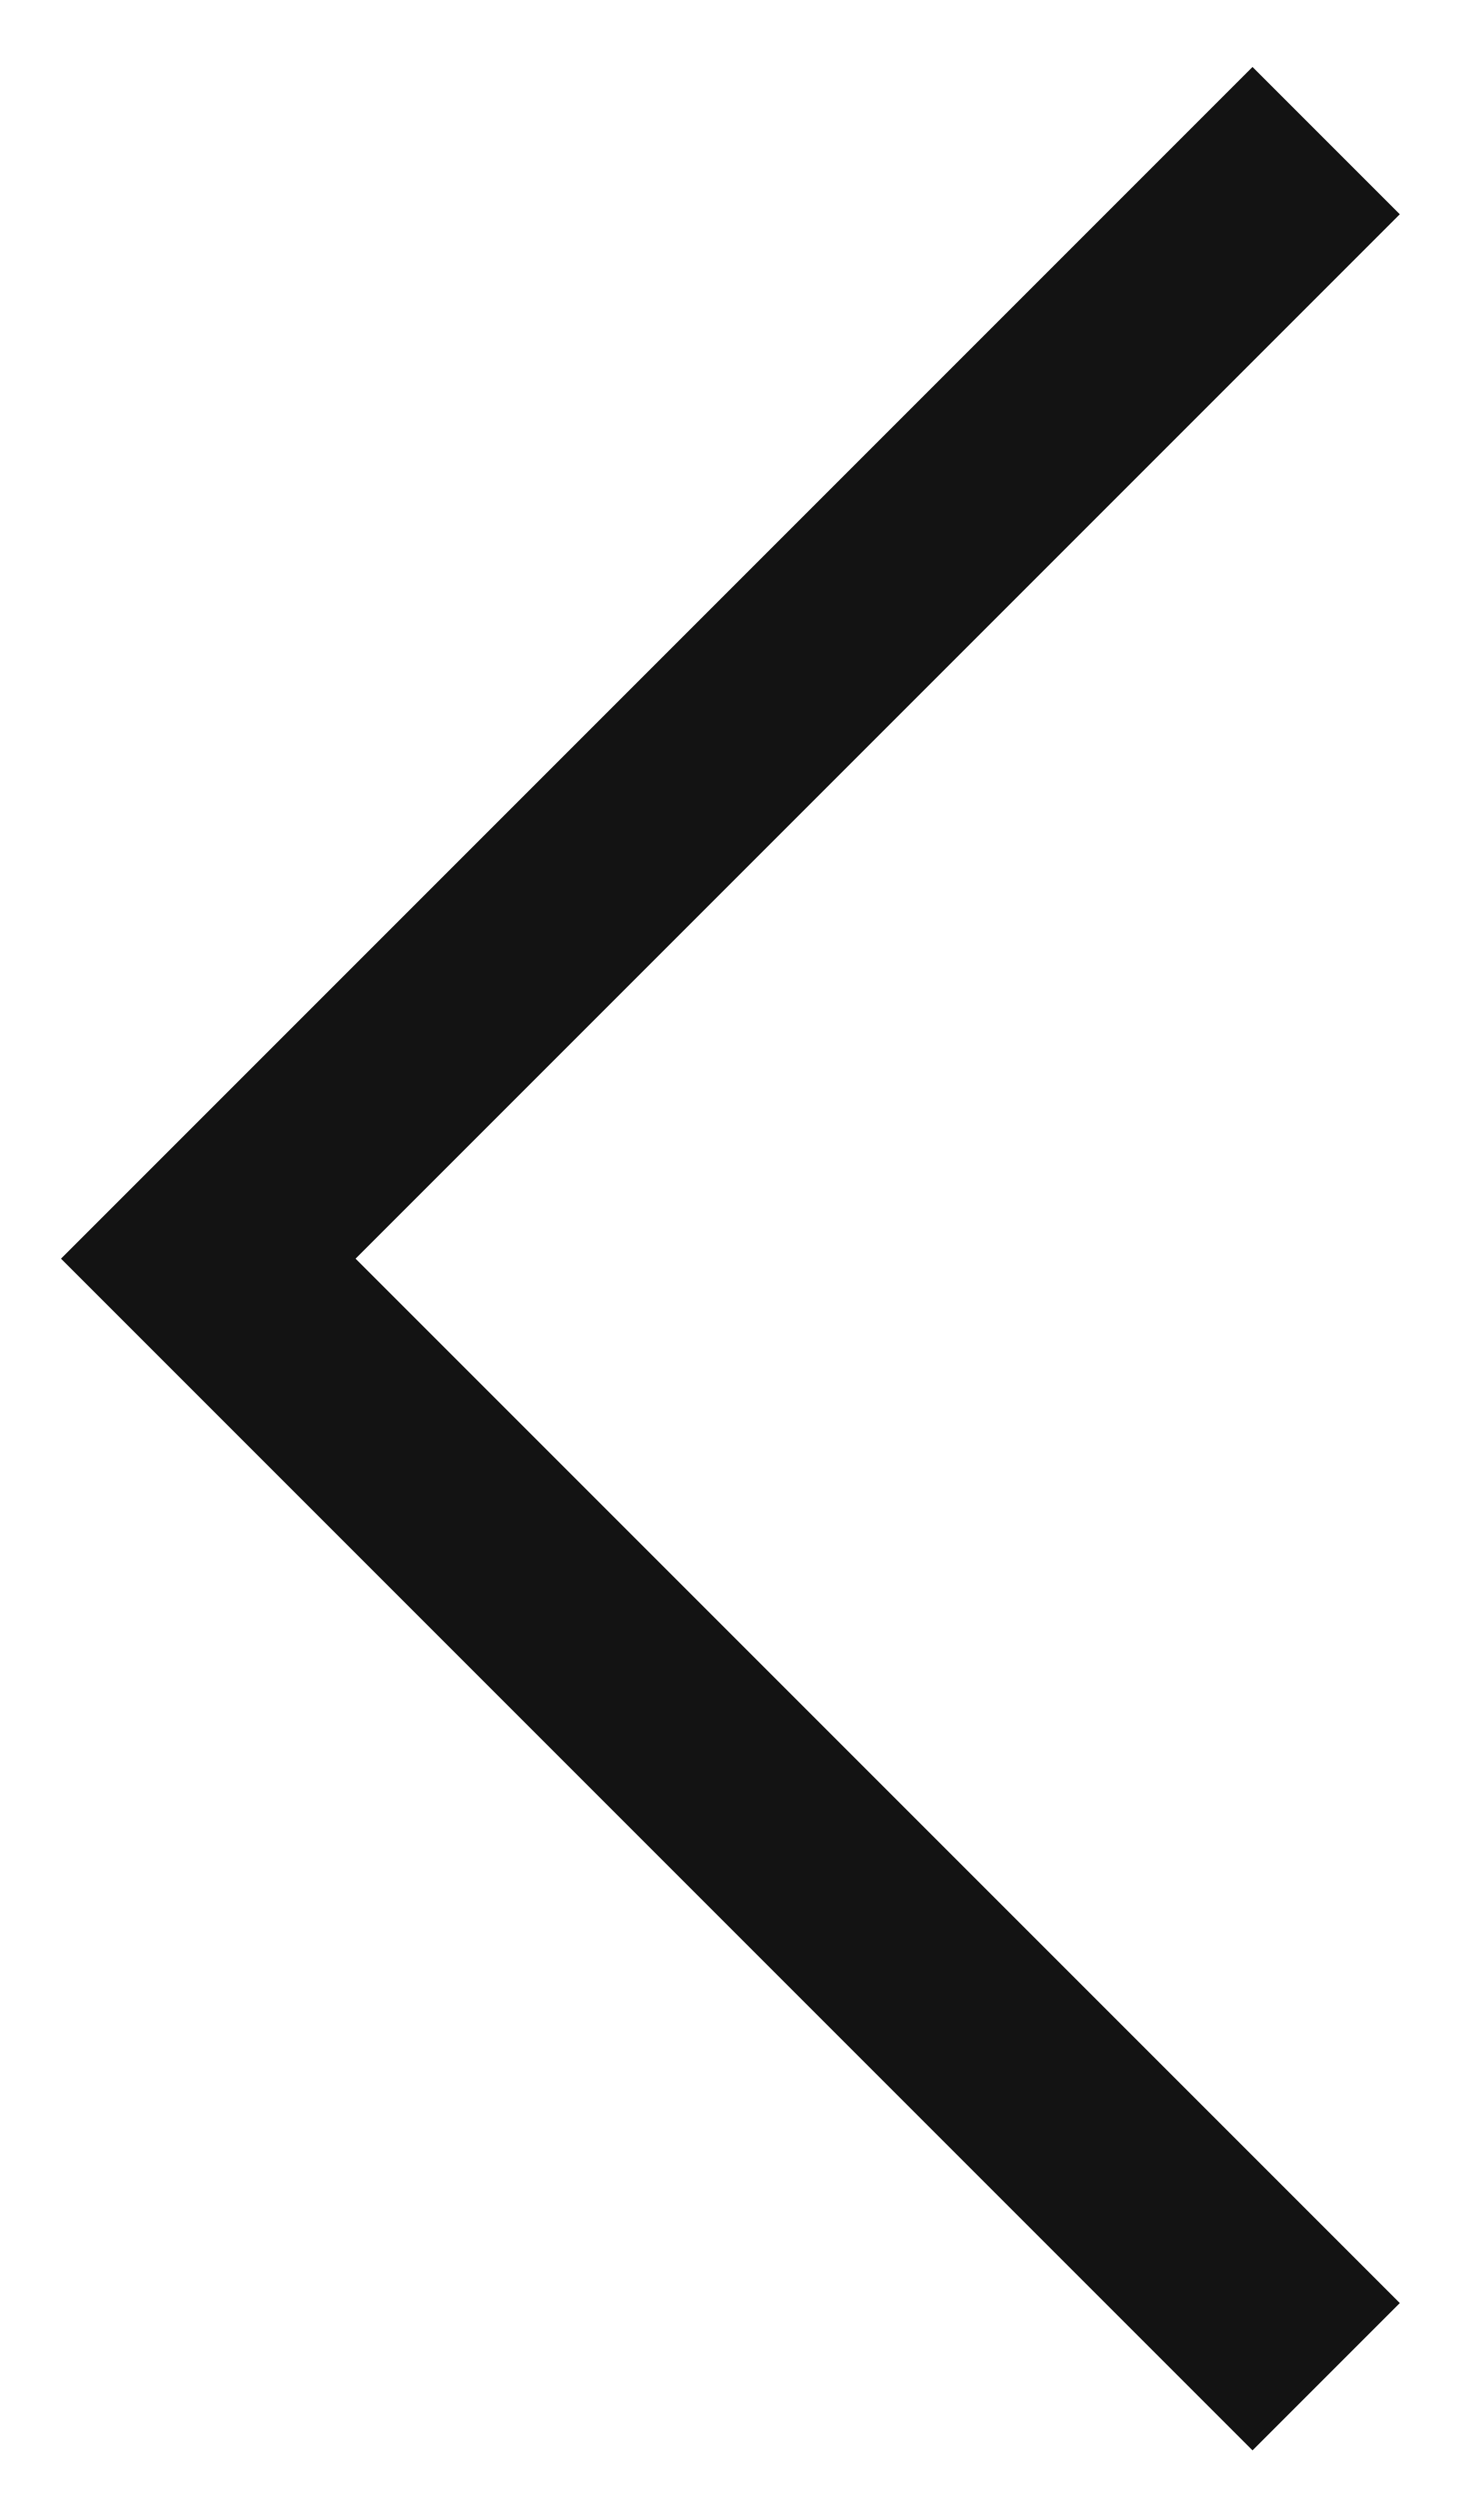
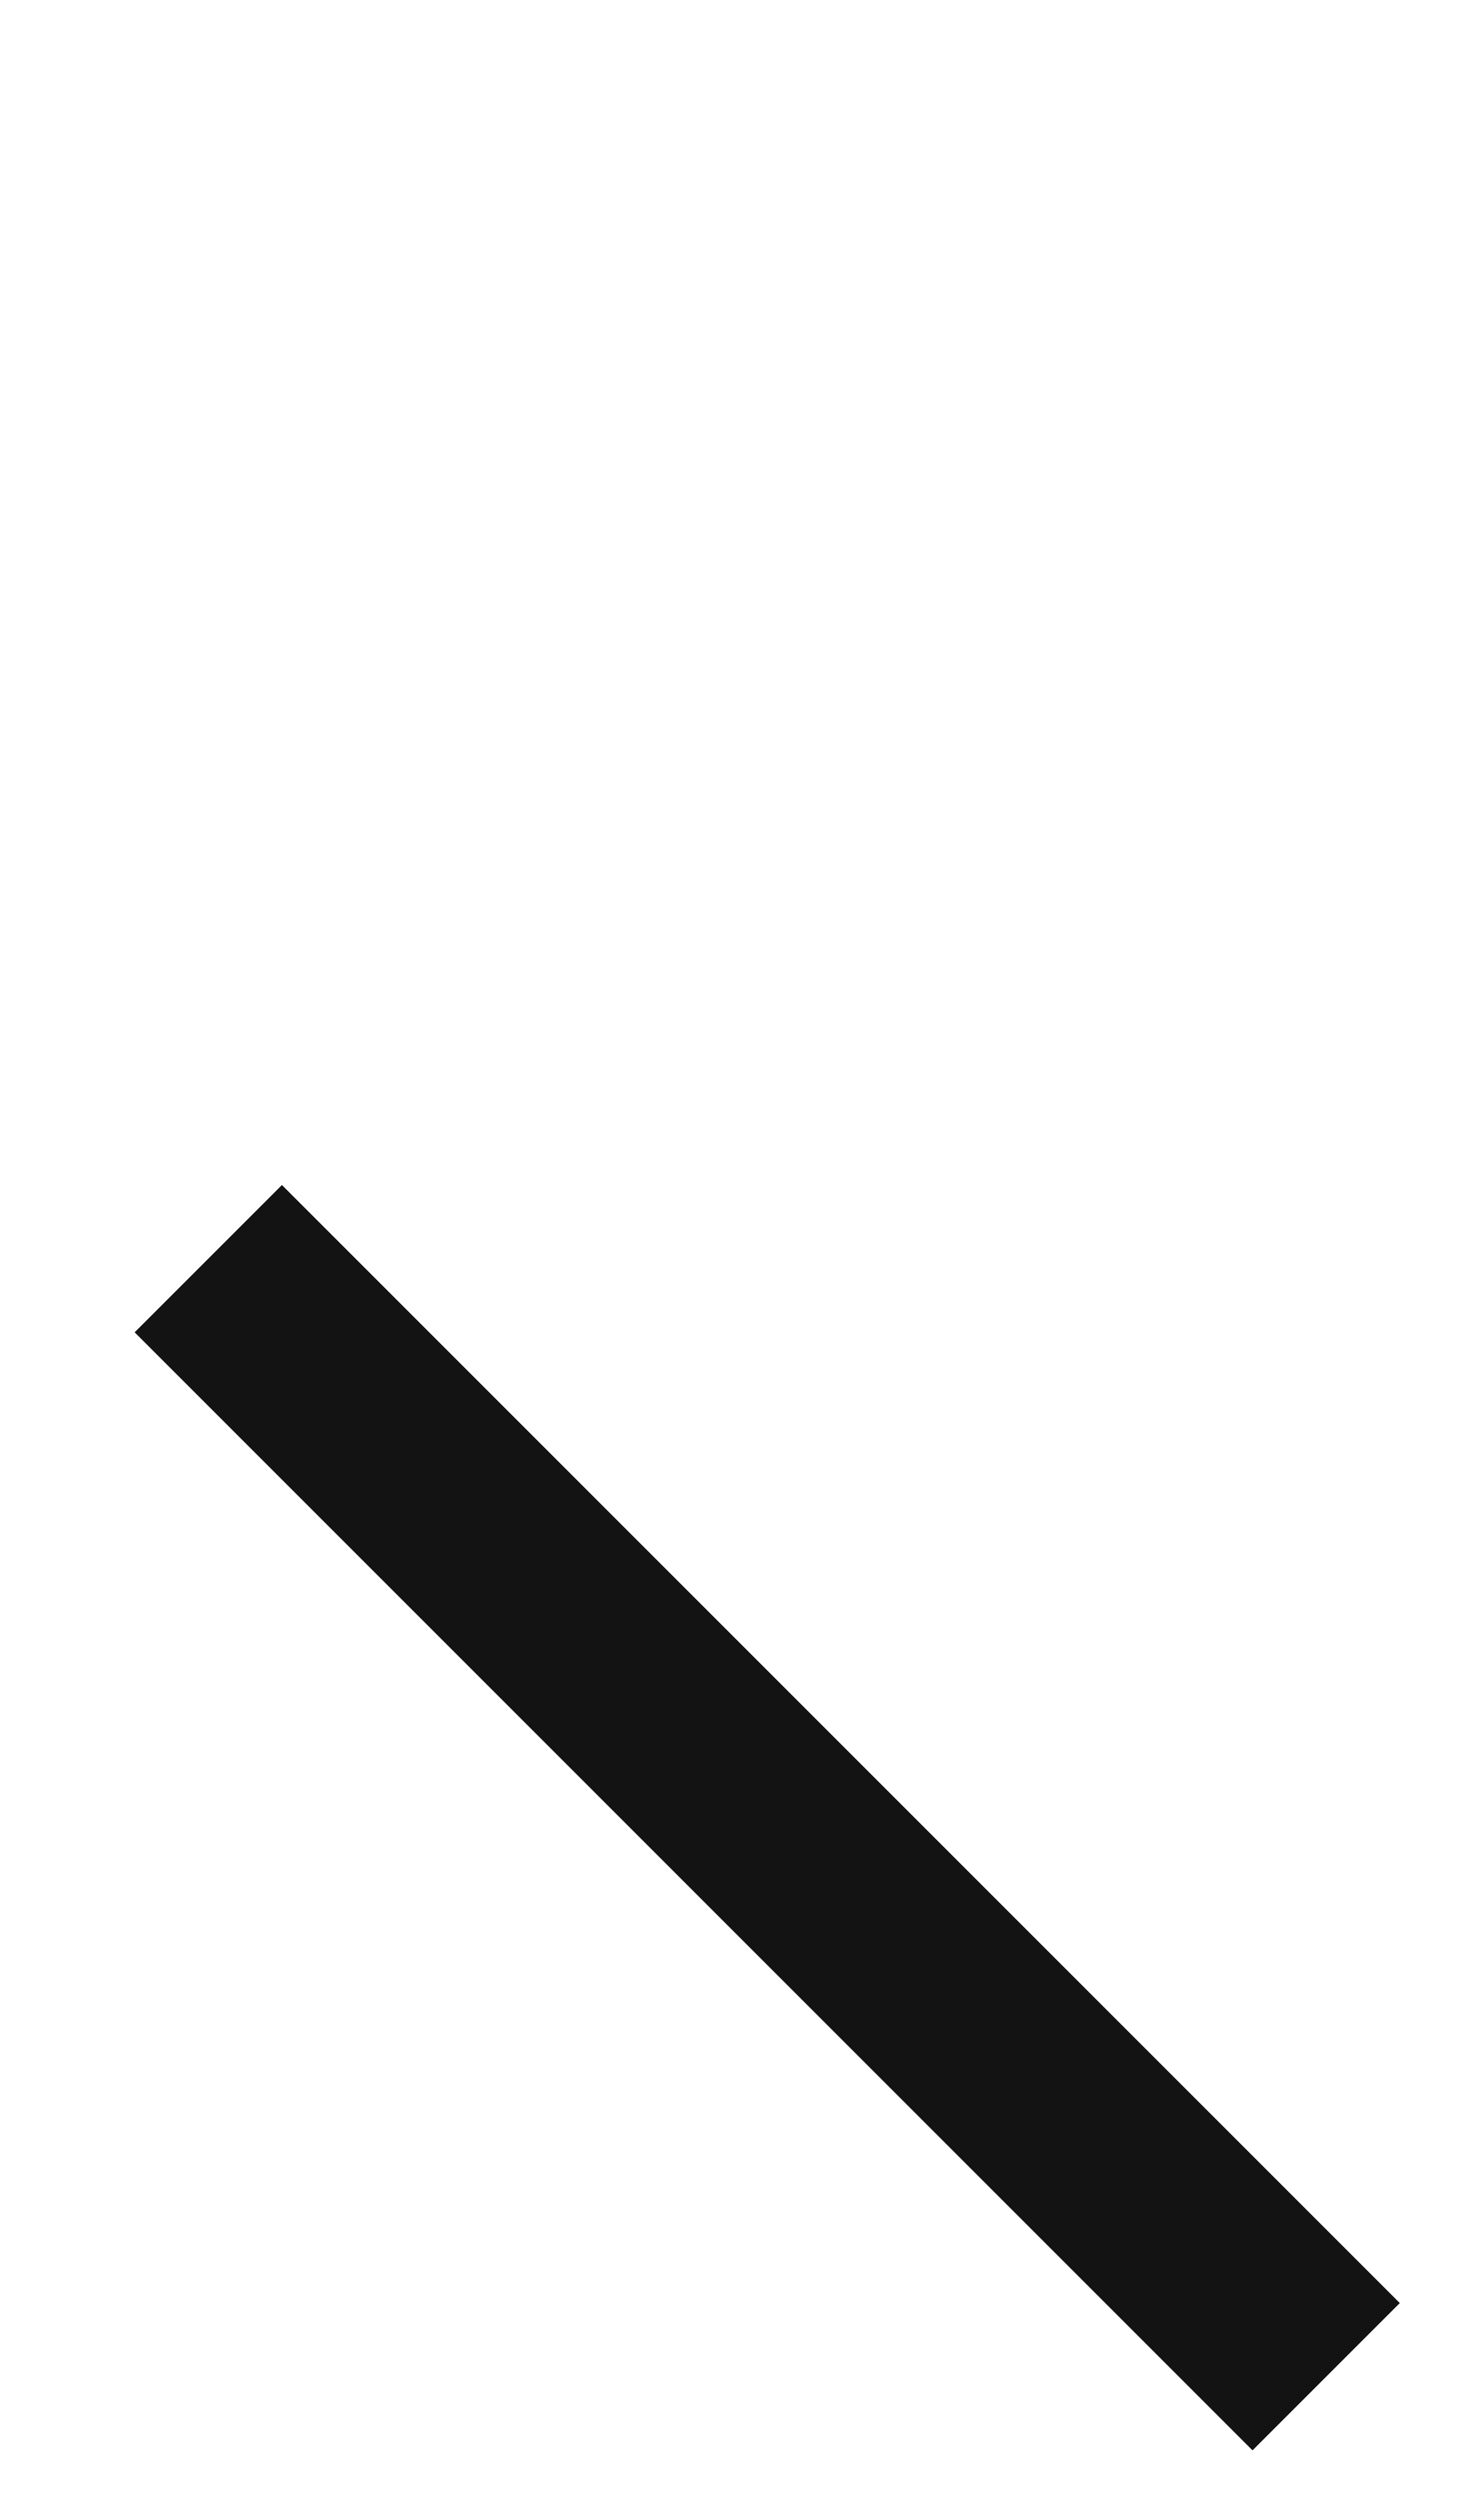
<svg xmlns="http://www.w3.org/2000/svg" width="7" height="12" viewBox="0 0 7 12" fill="none" className="cursor-pointer">
-   <path d="M6.367 11.409L1 6.042L6.367 0.675" stroke="#131313" />
+   <path d="M6.367 11.409L1 6.042" stroke="#131313" />
</svg>